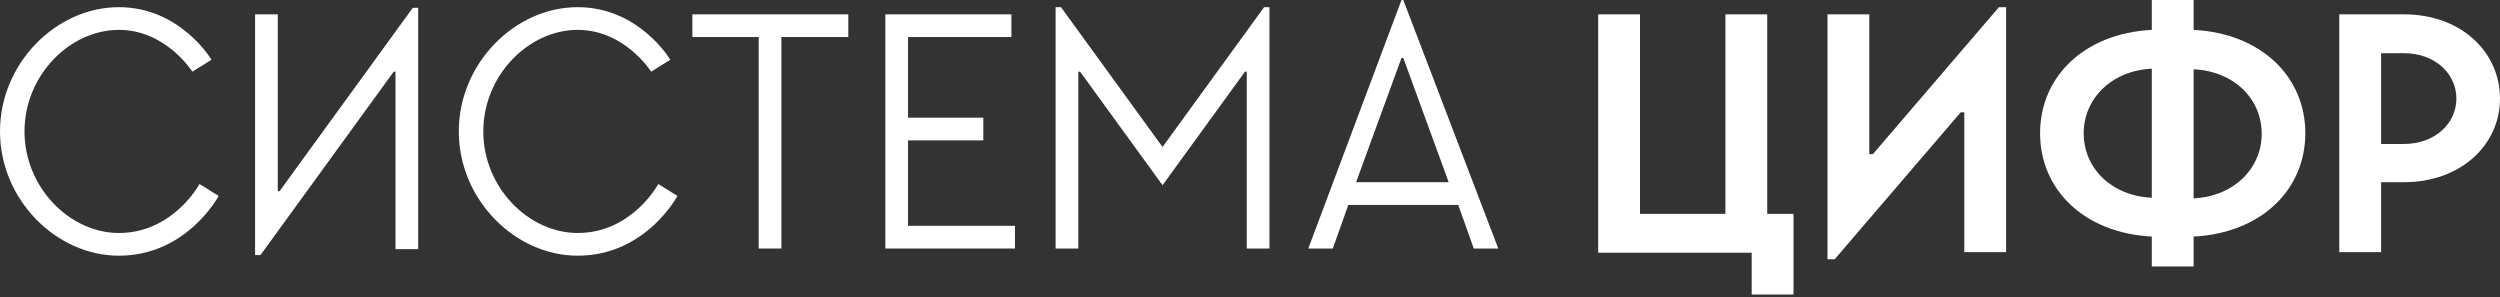
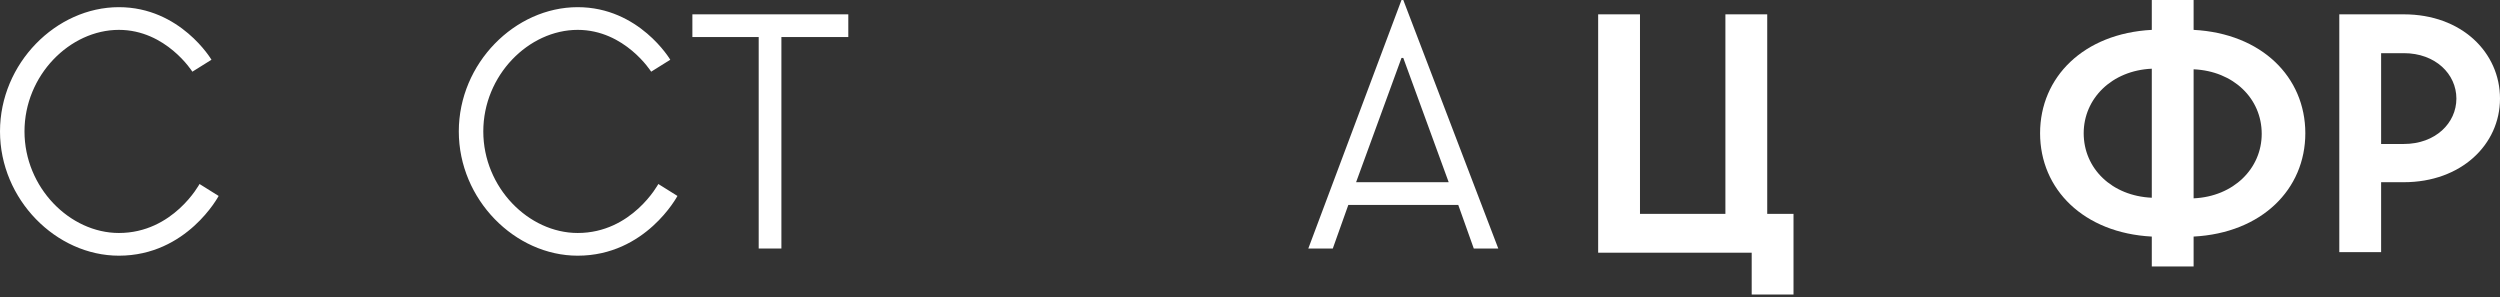
<svg xmlns="http://www.w3.org/2000/svg" width="934" height="111" viewBox="0 0 934 111" fill="none">
  <rect x="0" y="0" width="934" height="111" fill="#333333" stroke="none" />
  <path d="M597.073 94.185V5.356H612.696V79.901H644.612V5.356H660.235V79.901H670.055V110.031H654.432V94.408H597.073V94.185Z" fill="white" />
-   <path d="M699.71 57.583L746.803 2.678H749.481V94.185H733.858V41.959H732.519L685.426 96.864H682.748V5.356H698.371V57.583H699.71Z" fill="white" />
  <path d="M819.533 99.542H803.91V88.382C778.467 87.043 762.174 70.751 762.174 49.771C762.174 28.791 778.467 12.498 803.91 11.159V0H819.533V11.159C844.977 12.498 861.269 28.791 861.269 49.771C861.269 70.751 844.977 87.043 819.533 88.382V99.542ZM803.91 25.667C788.956 26.336 778.467 36.826 778.467 49.771C778.467 62.939 788.956 73.206 803.91 73.875V25.667ZM819.533 74.098C834.487 73.429 844.977 62.939 844.977 49.994C844.977 36.826 834.487 26.559 819.533 25.89V74.098Z" fill="white" />
  <path d="M898.067 68.072H889.586V94.185H873.962V5.356H898.067C919.716 5.356 934 19.64 934 36.826C934 54.011 919.493 68.072 898.067 68.072ZM898.067 53.788C909.896 53.788 917.707 45.976 917.707 36.826C917.707 27.675 909.896 19.863 898.067 19.863H889.586V53.788H898.067Z" fill="white" />
  <path d="M79.009 22.319L71.867 26.782C71.867 26.782 62.046 11.159 44.414 11.159C26.113 11.159 9.151 28.122 9.151 49.101C9.151 70.081 26.113 87.043 44.414 87.043C64.725 87.043 74.545 68.742 74.545 68.742L81.687 73.206C81.687 73.206 69.858 95.525 44.414 95.525C20.98 95.525 0 74.545 0 49.101C0 23.658 20.98 2.678 44.414 2.678C67.403 2.678 79.009 22.319 79.009 22.319Z" fill="white" />
-   <path d="M95.301 95.525V5.357H103.782V71.42H104.452L154.223 2.902H156.232V93.07H147.75V26.783H147.081L97.31 95.302H95.301V95.525Z" fill="white" />
  <path d="M250.417 22.319L243.275 26.782C243.275 26.782 233.455 11.159 215.823 11.159C197.521 11.159 180.559 28.122 180.559 49.101C180.559 70.081 197.521 87.043 215.823 87.043C236.133 87.043 245.953 68.742 245.953 68.742L253.095 73.206C253.095 73.206 241.266 95.525 215.823 95.525C192.388 95.525 171.408 74.545 171.408 49.101C171.408 23.658 192.388 2.678 215.823 2.678C238.811 2.678 250.417 22.319 250.417 22.319Z" fill="white" />
  <path d="M291.93 13.838V92.846H283.449V13.838H258.675V5.356H316.927V13.838H291.93Z" fill="white" />
-   <path d="M330.765 5.356H377.858V13.838H339.246V43.968H367.368V52.449H339.246V84.365H379.197V92.846H330.765V5.356Z" fill="white" />
-   <path d="M474.275 2.678V92.846H465.794V26.782H465.124L434.324 69.188L403.524 26.782H402.855V92.846H394.374V2.678H396.382L434.324 54.904L472.266 2.678H474.275Z" fill="white" />
  <path d="M559.756 92.846H550.605L544.802 76.553H503.735L497.932 92.846H488.782L523.599 0H524.269L559.756 92.846ZM506.637 68.072H541.231L524.269 21.649H523.599L506.637 68.072Z" fill="white" />
</svg>